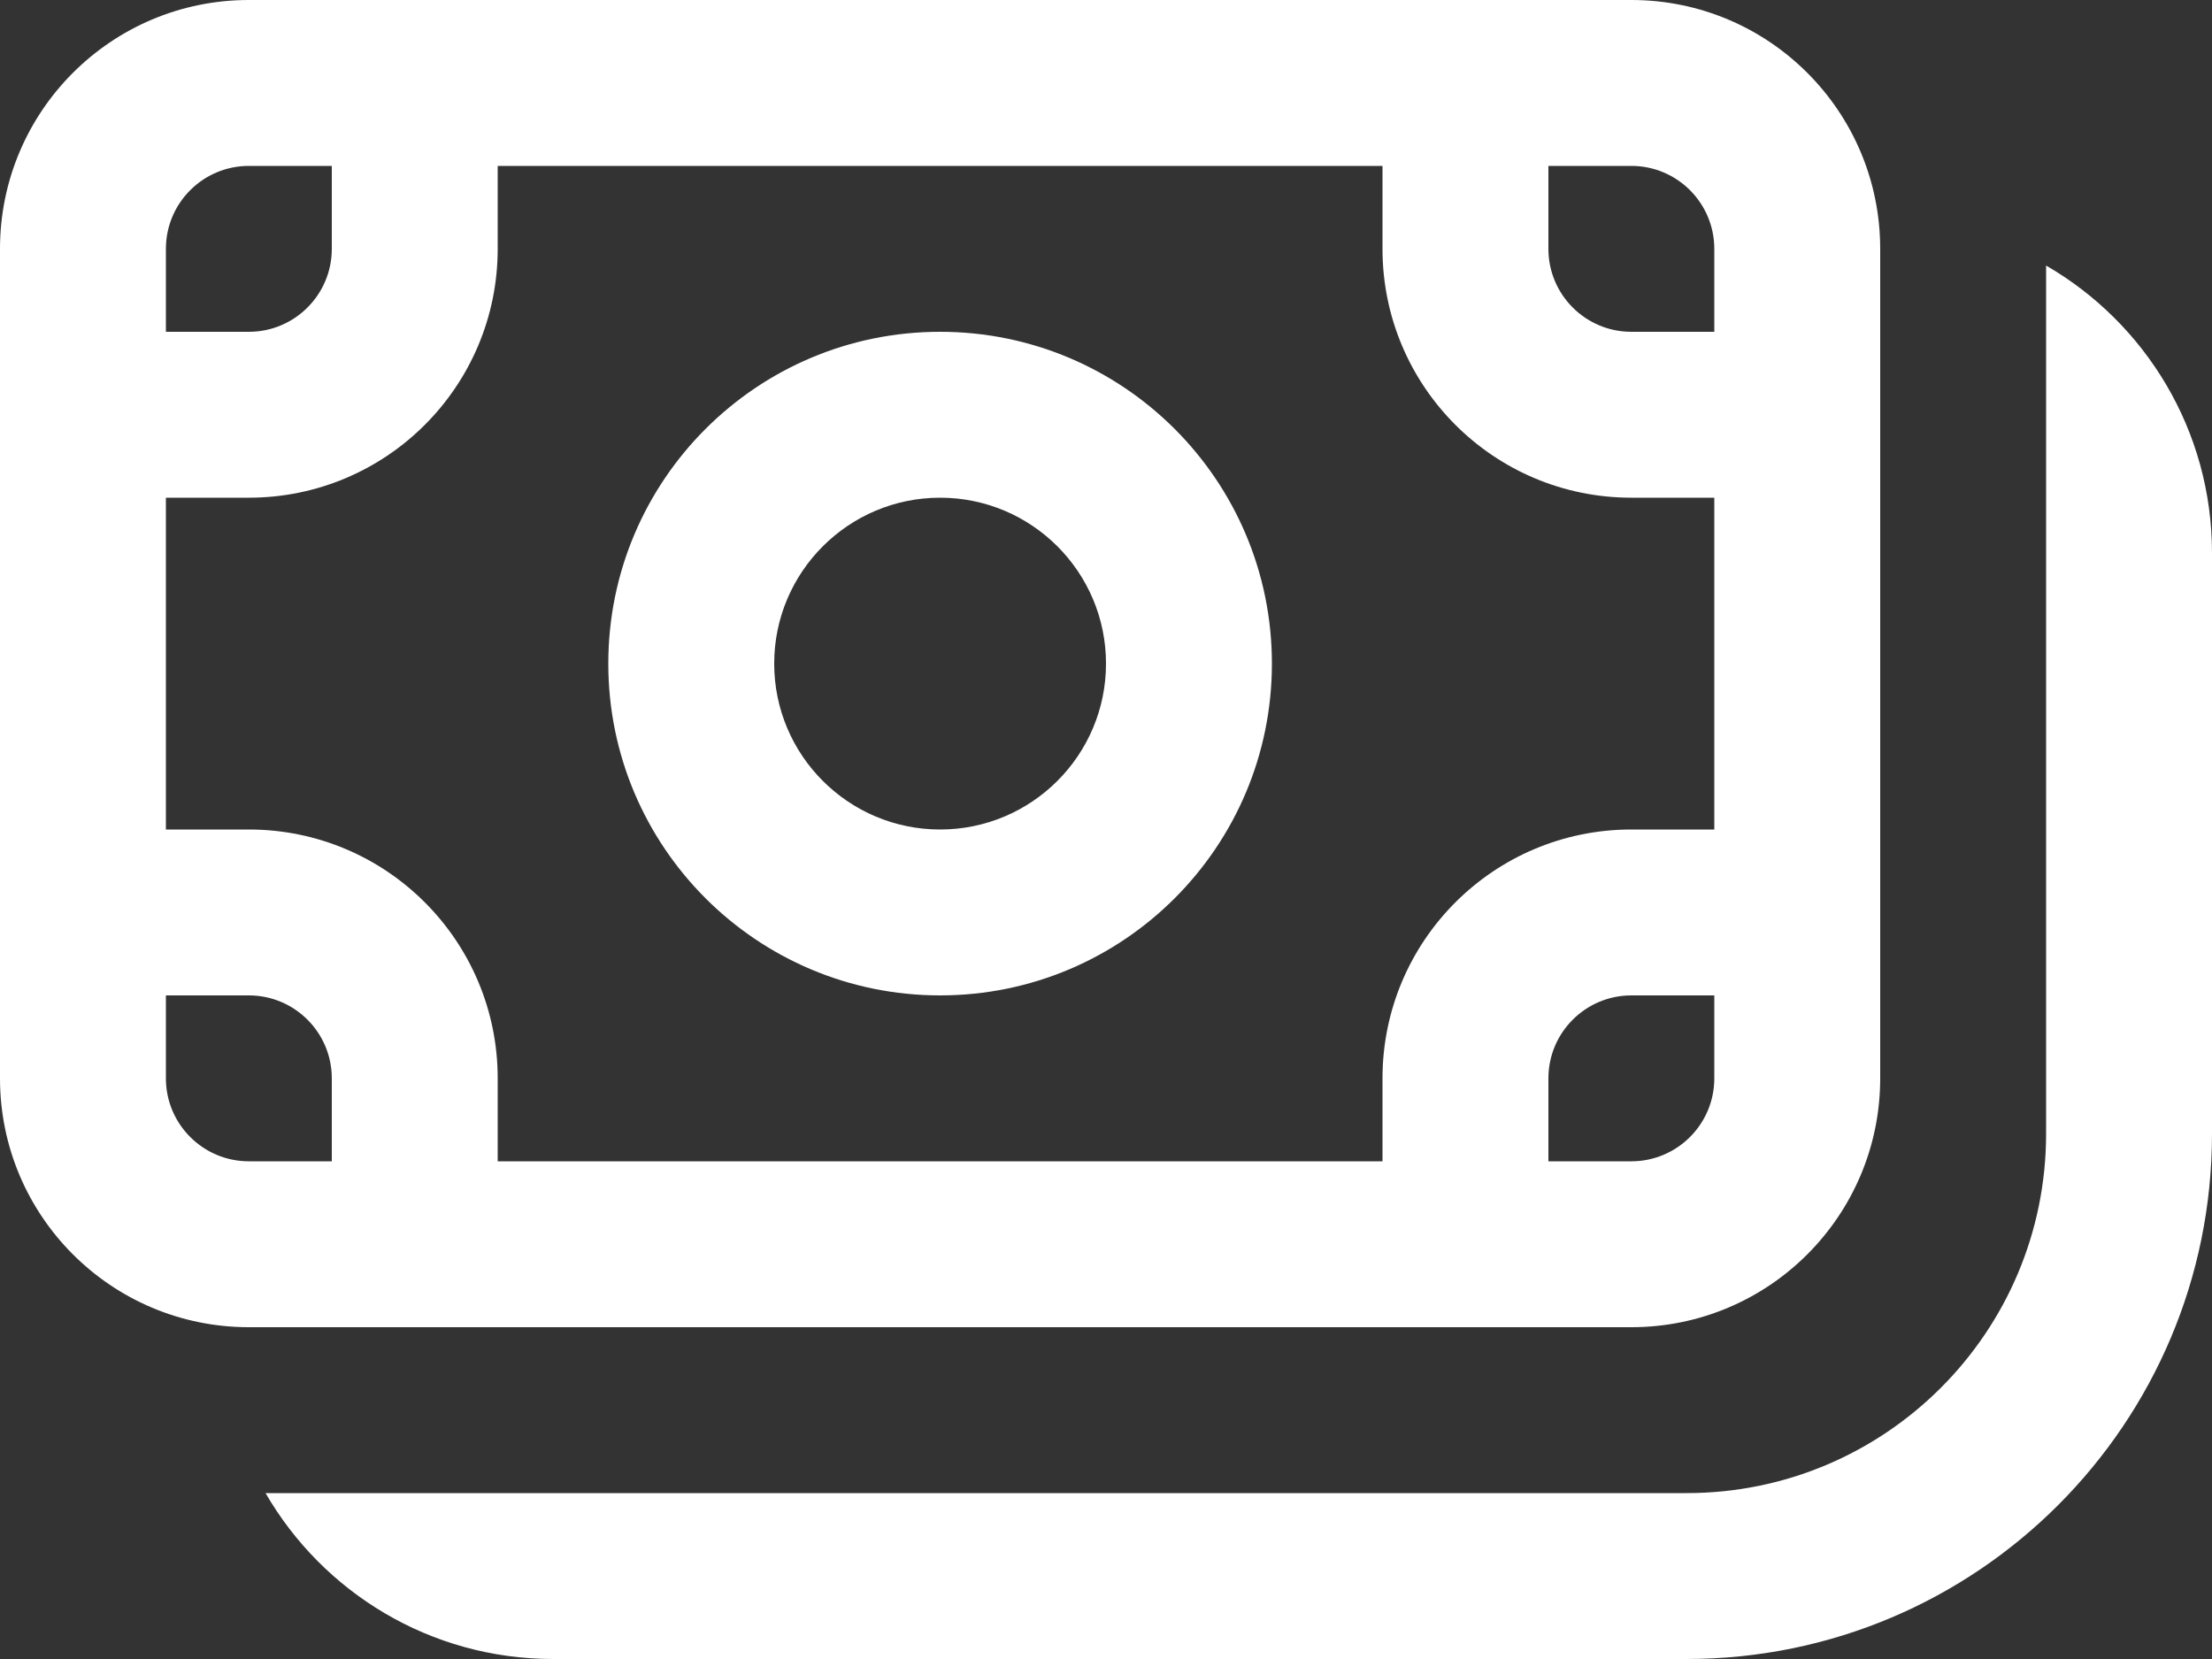
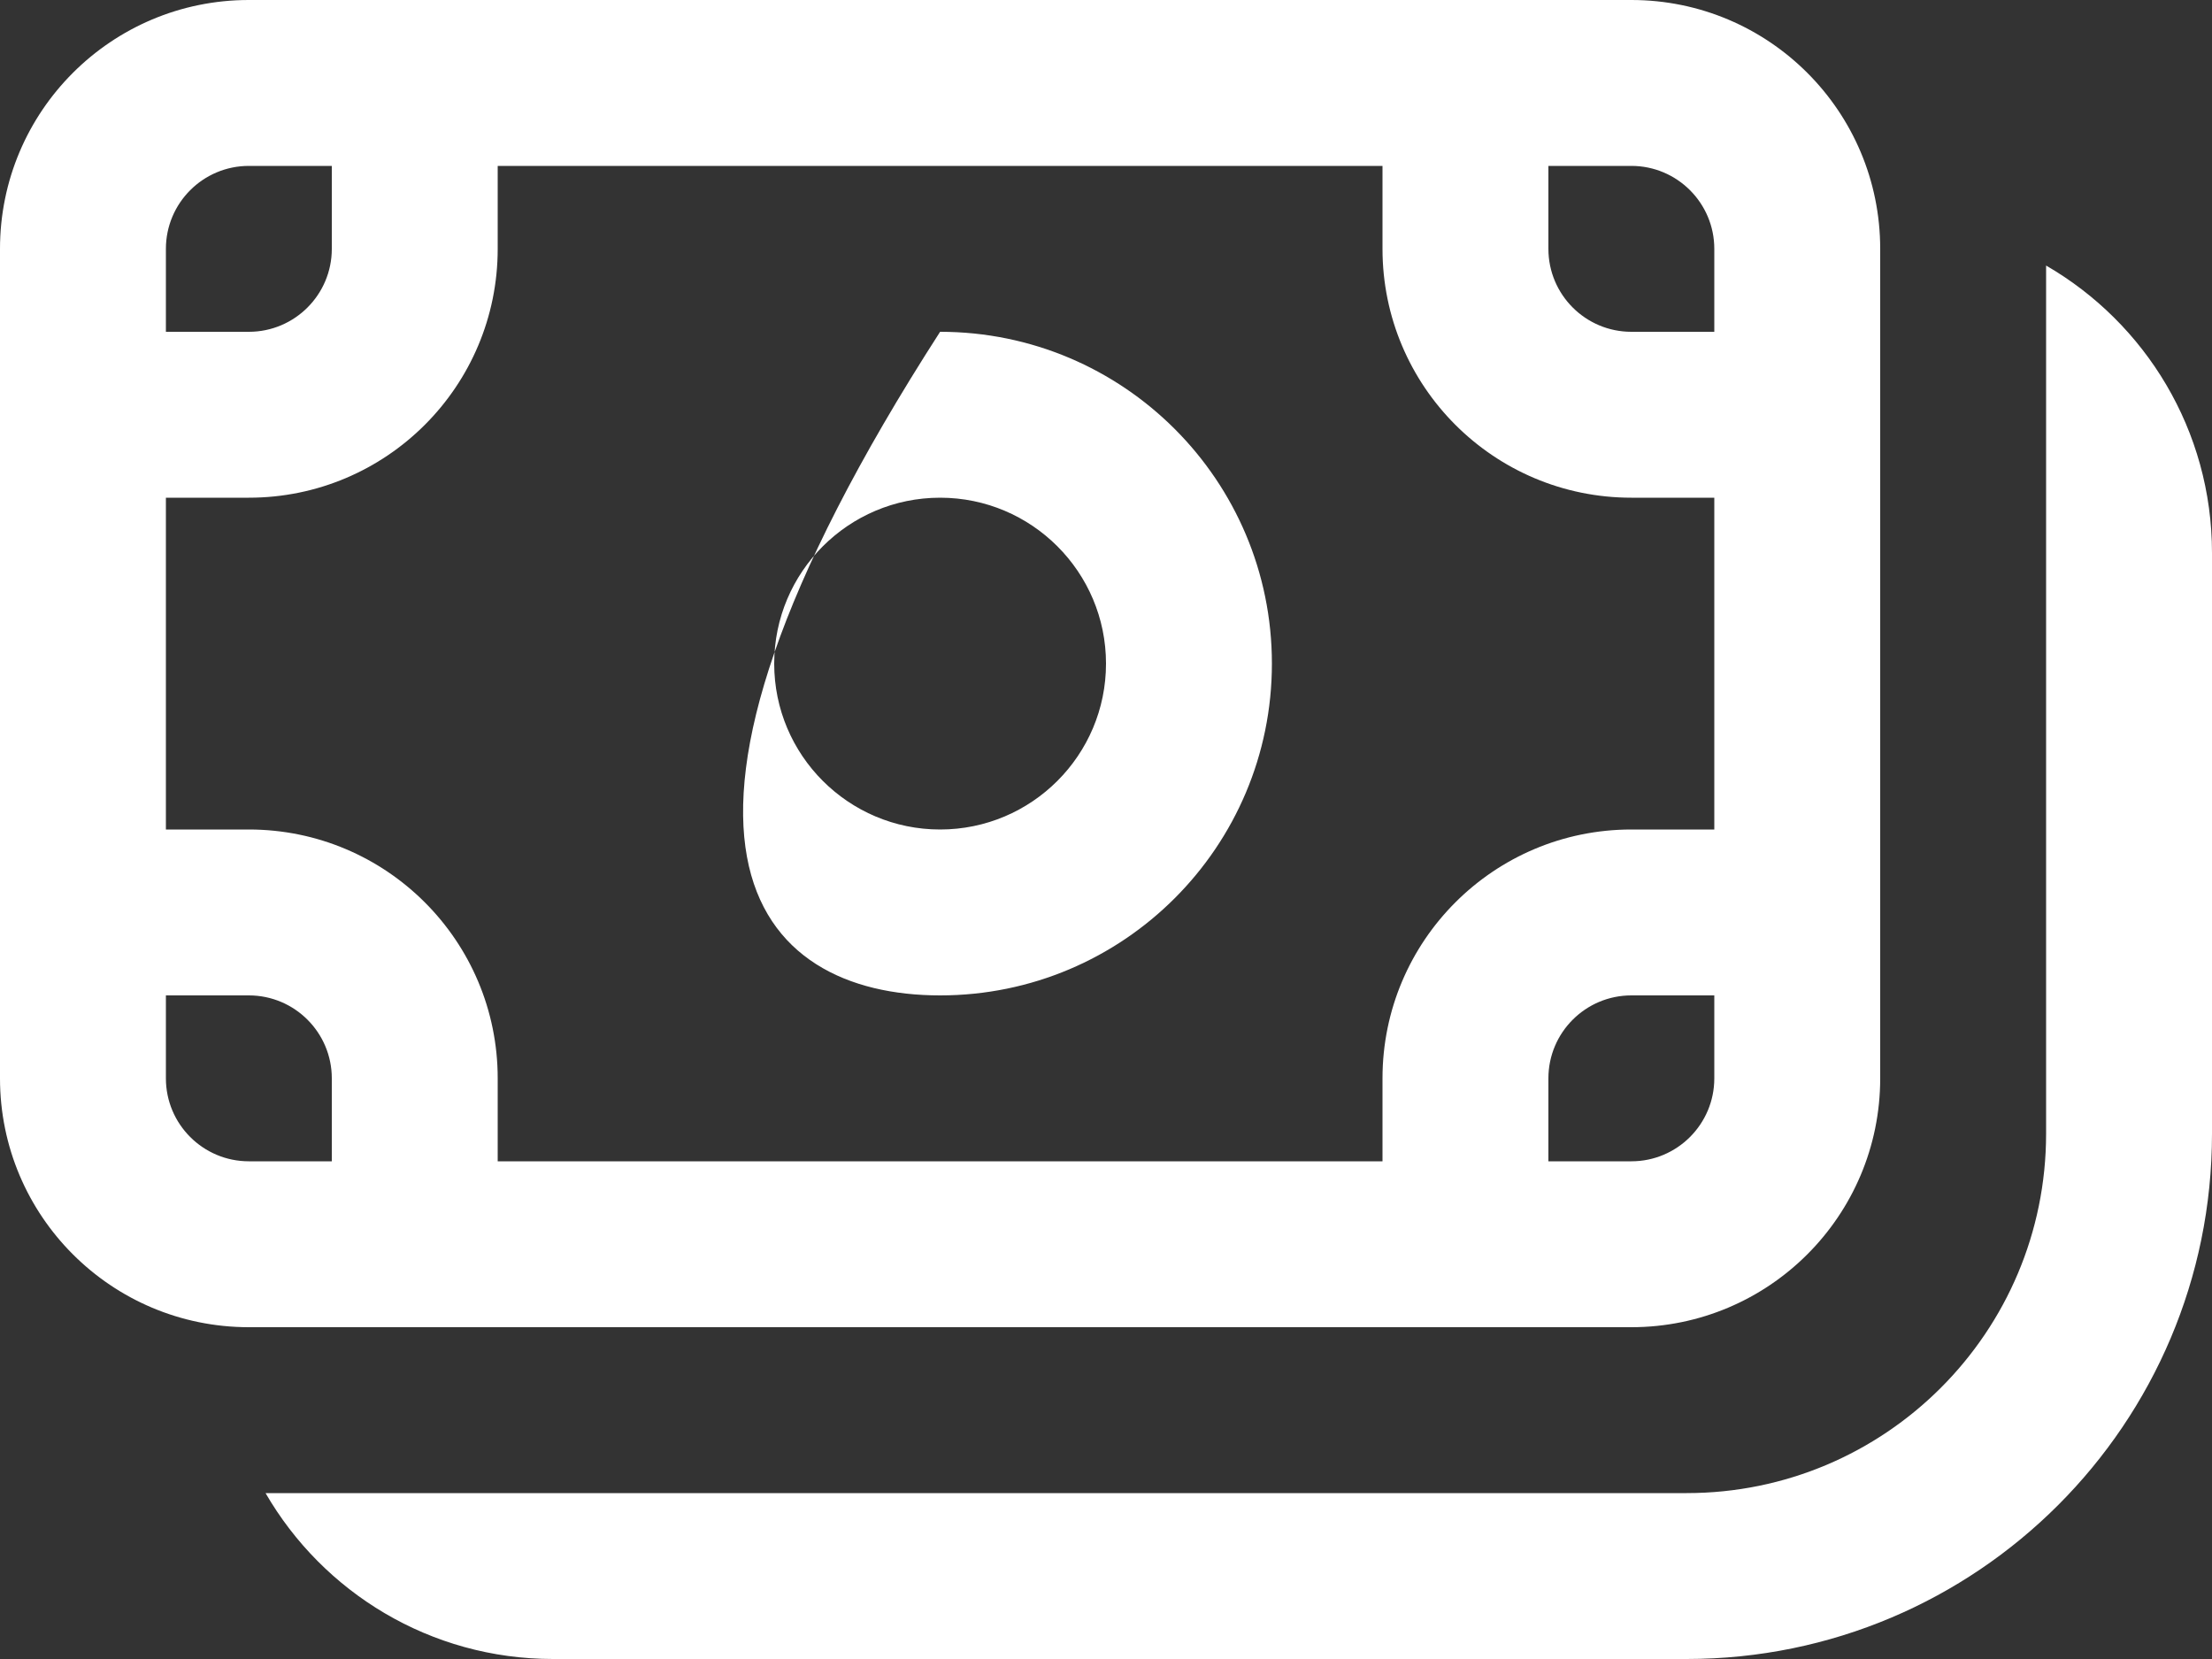
<svg xmlns="http://www.w3.org/2000/svg" width="20" height="15" viewBox="0 0 20 15" fill="none">
  <rect x="0" y="0" width="20" height="15" fill="#333333" stroke="none" />
-   <path d="M8.5 3C6.843 3 5.5 4.343 5.5 6C5.5 7.657 6.843 9 8.5 9C10.157 9 11.5 7.657 11.5 6C11.5 4.343 10.157 3 8.5 3ZM7 6C7 5.172 7.672 4.5 8.5 4.5C9.328 4.5 10 5.172 10 6C10 6.828 9.328 7.5 8.5 7.5C7.672 7.5 7 6.828 7 6ZM0 2.25C0 1.007 1.007 0 2.25 0H14.75C15.993 0 17 1.007 17 2.25V9.75C17 10.993 15.993 12 14.75 12H2.25C1.007 12 0 10.993 0 9.75V2.25ZM2.25 1.5C1.836 1.5 1.5 1.836 1.5 2.25V3H2.25C2.664 3 3 2.664 3 2.25V1.5H2.25ZM1.5 7.5H2.25C3.493 7.5 4.5 8.507 4.5 9.75V10.5H12.5V9.75C12.5 8.507 13.507 7.5 14.75 7.5H15.5V4.5H14.75C13.507 4.5 12.5 3.493 12.5 2.25V1.5H4.5V2.25C4.5 3.493 3.493 4.5 2.25 4.5H1.5V7.5ZM15.5 3V2.25C15.5 1.836 15.164 1.5 14.75 1.5H14V2.25C14 2.664 14.336 3 14.75 3H15.5ZM15.5 9H14.75C14.336 9 14 9.336 14 9.75V10.5H14.75C15.164 10.5 15.5 10.164 15.5 9.75V9ZM1.5 9.75C1.5 10.164 1.836 10.5 2.25 10.5H3V9.75C3 9.336 2.664 9 2.25 9H1.5V9.75ZM2.401 13.5C2.92 14.397 3.89 15 5 15H15.25C17.873 15 20 12.873 20 10.25V5C20 3.89 19.397 2.92 18.5 2.401V10.25C18.5 12.045 17.045 13.5 15.25 13.5H2.401Z" fill="white" />
+   <path d="M8.5 3C5.5 7.657 6.843 9 8.5 9C10.157 9 11.5 7.657 11.5 6C11.5 4.343 10.157 3 8.5 3ZM7 6C7 5.172 7.672 4.5 8.5 4.5C9.328 4.5 10 5.172 10 6C10 6.828 9.328 7.5 8.5 7.5C7.672 7.5 7 6.828 7 6ZM0 2.25C0 1.007 1.007 0 2.25 0H14.75C15.993 0 17 1.007 17 2.25V9.75C17 10.993 15.993 12 14.75 12H2.25C1.007 12 0 10.993 0 9.75V2.25ZM2.25 1.5C1.836 1.5 1.5 1.836 1.5 2.25V3H2.25C2.664 3 3 2.664 3 2.25V1.5H2.25ZM1.5 7.5H2.25C3.493 7.5 4.5 8.507 4.5 9.75V10.5H12.5V9.75C12.5 8.507 13.507 7.5 14.75 7.5H15.5V4.5H14.75C13.507 4.5 12.5 3.493 12.5 2.25V1.5H4.5V2.25C4.5 3.493 3.493 4.5 2.25 4.5H1.5V7.5ZM15.5 3V2.25C15.5 1.836 15.164 1.5 14.75 1.5H14V2.25C14 2.664 14.336 3 14.75 3H15.5ZM15.5 9H14.75C14.336 9 14 9.336 14 9.75V10.5H14.75C15.164 10.5 15.5 10.164 15.5 9.75V9ZM1.5 9.75C1.5 10.164 1.836 10.5 2.25 10.5H3V9.75C3 9.336 2.664 9 2.25 9H1.5V9.75ZM2.401 13.5C2.92 14.397 3.89 15 5 15H15.25C17.873 15 20 12.873 20 10.25V5C20 3.89 19.397 2.92 18.5 2.401V10.25C18.5 12.045 17.045 13.5 15.25 13.5H2.401Z" fill="white" />
</svg>